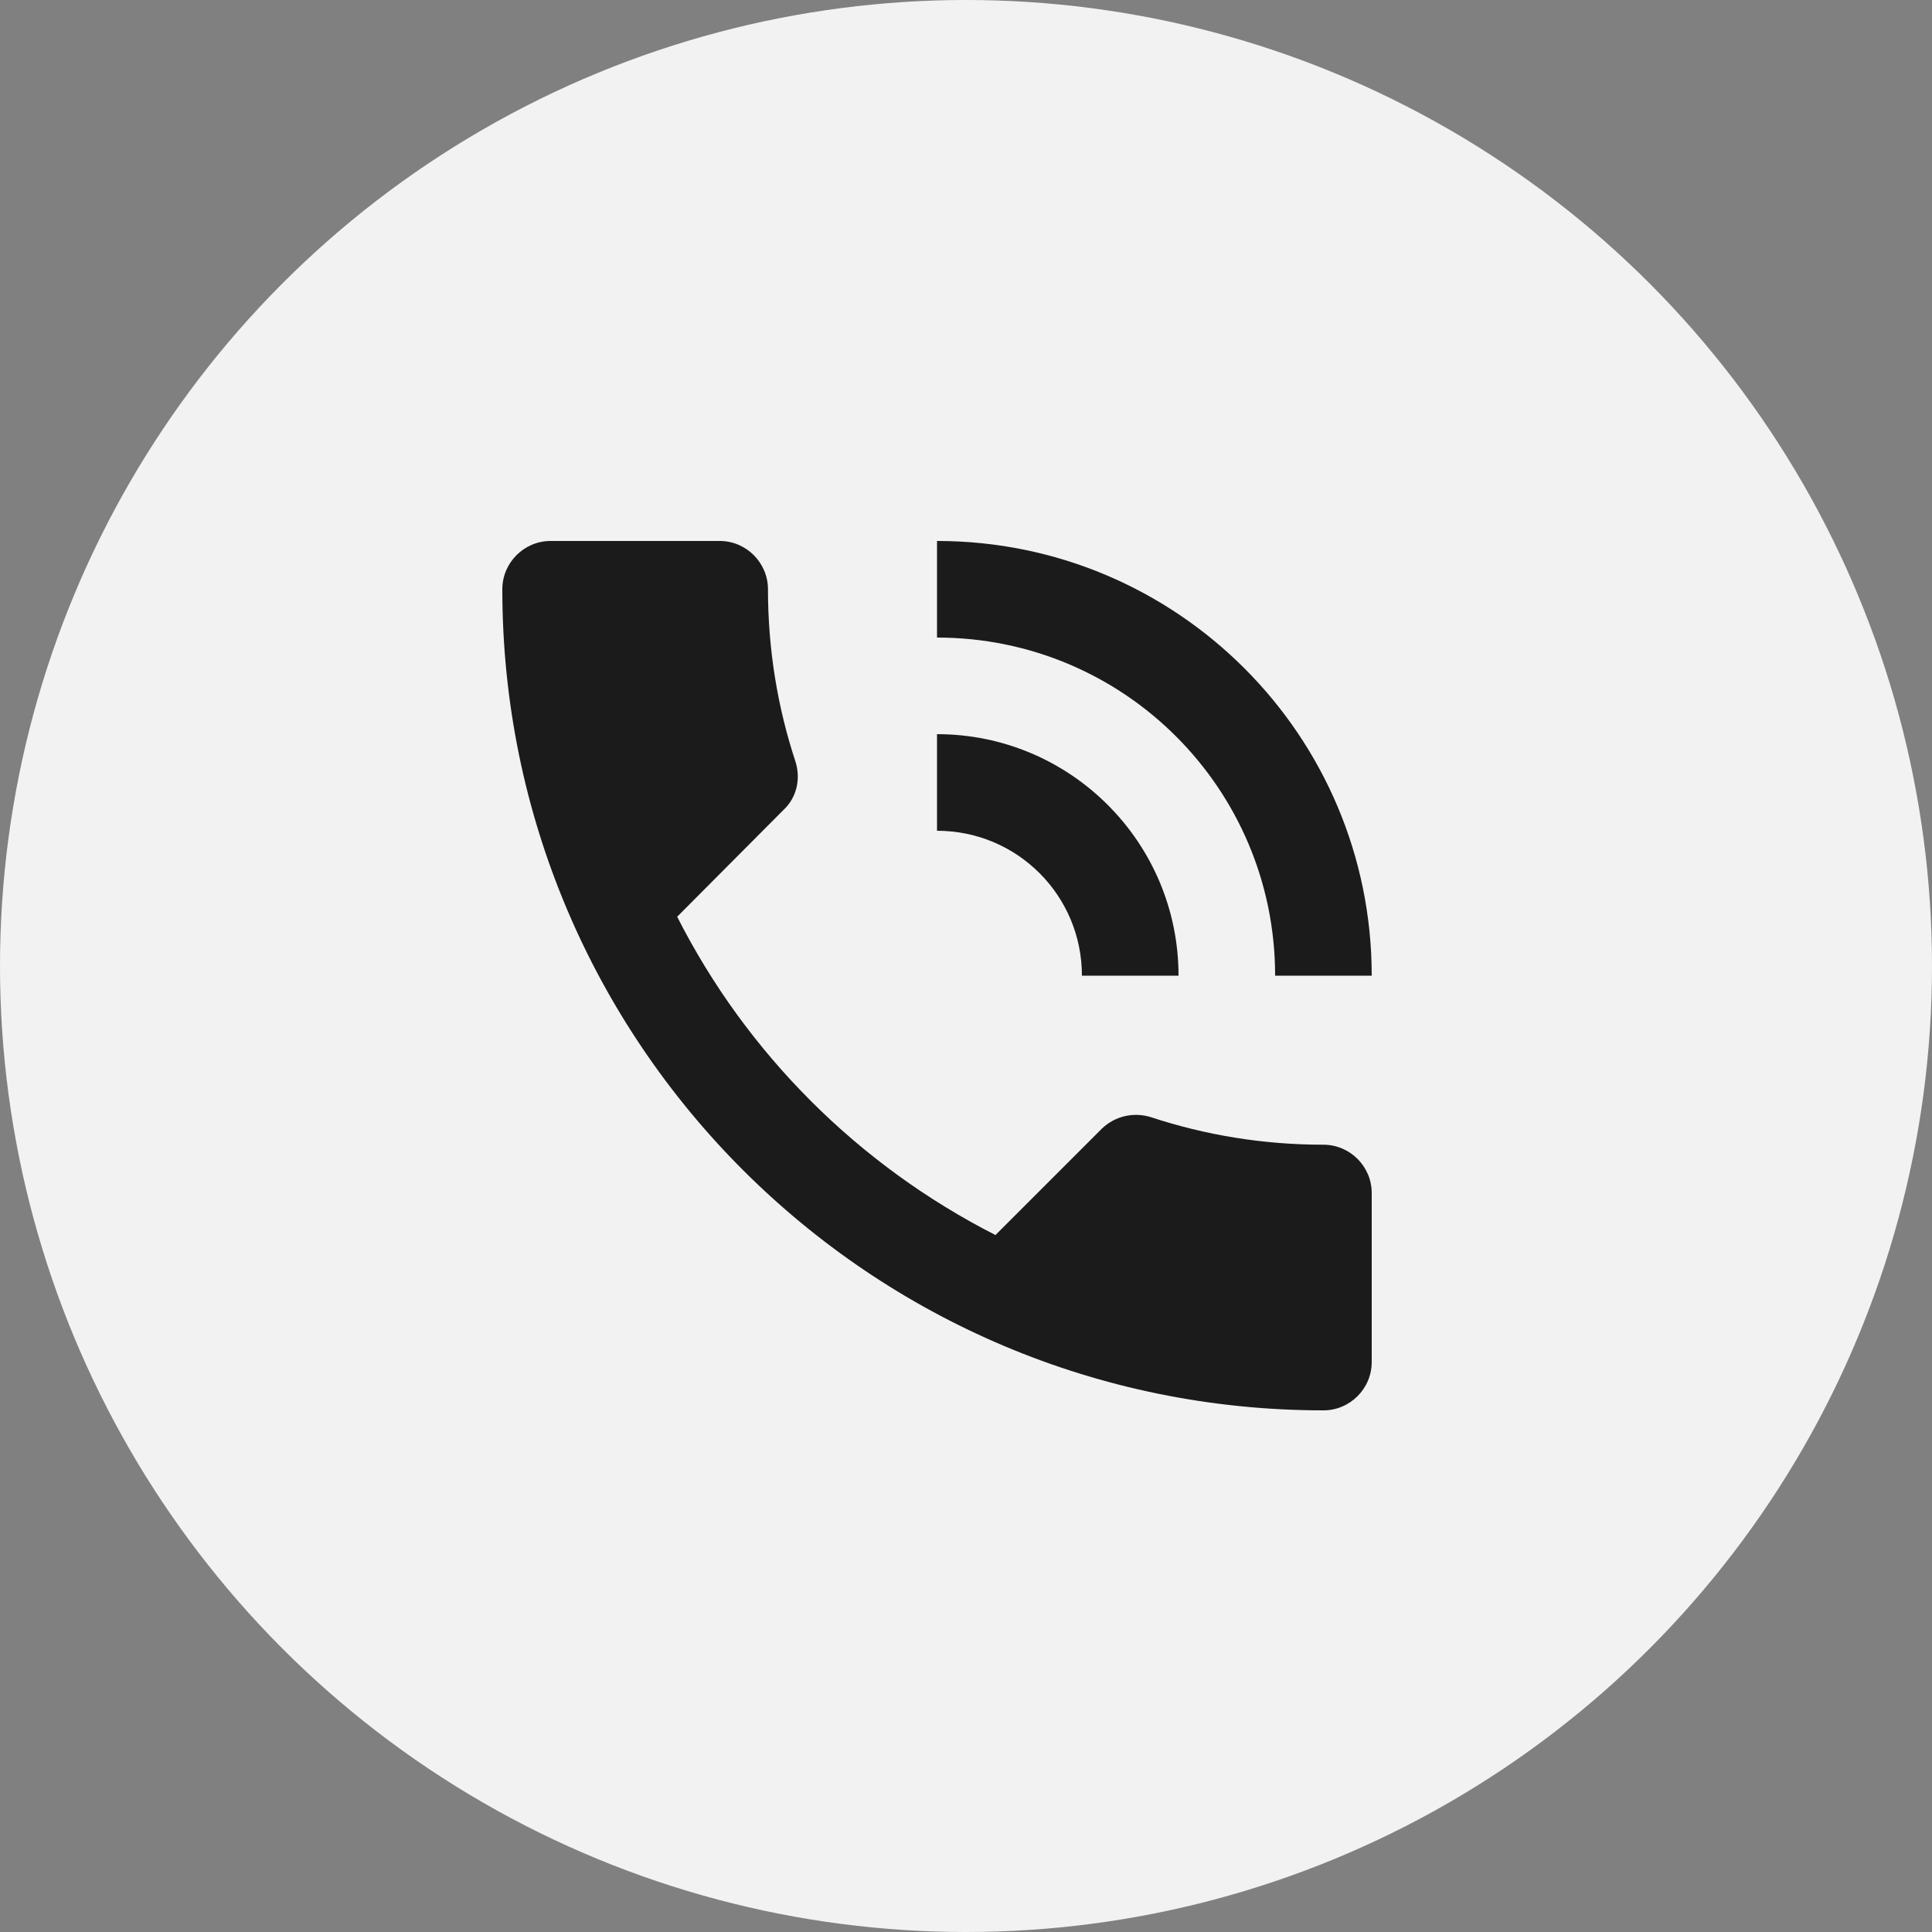
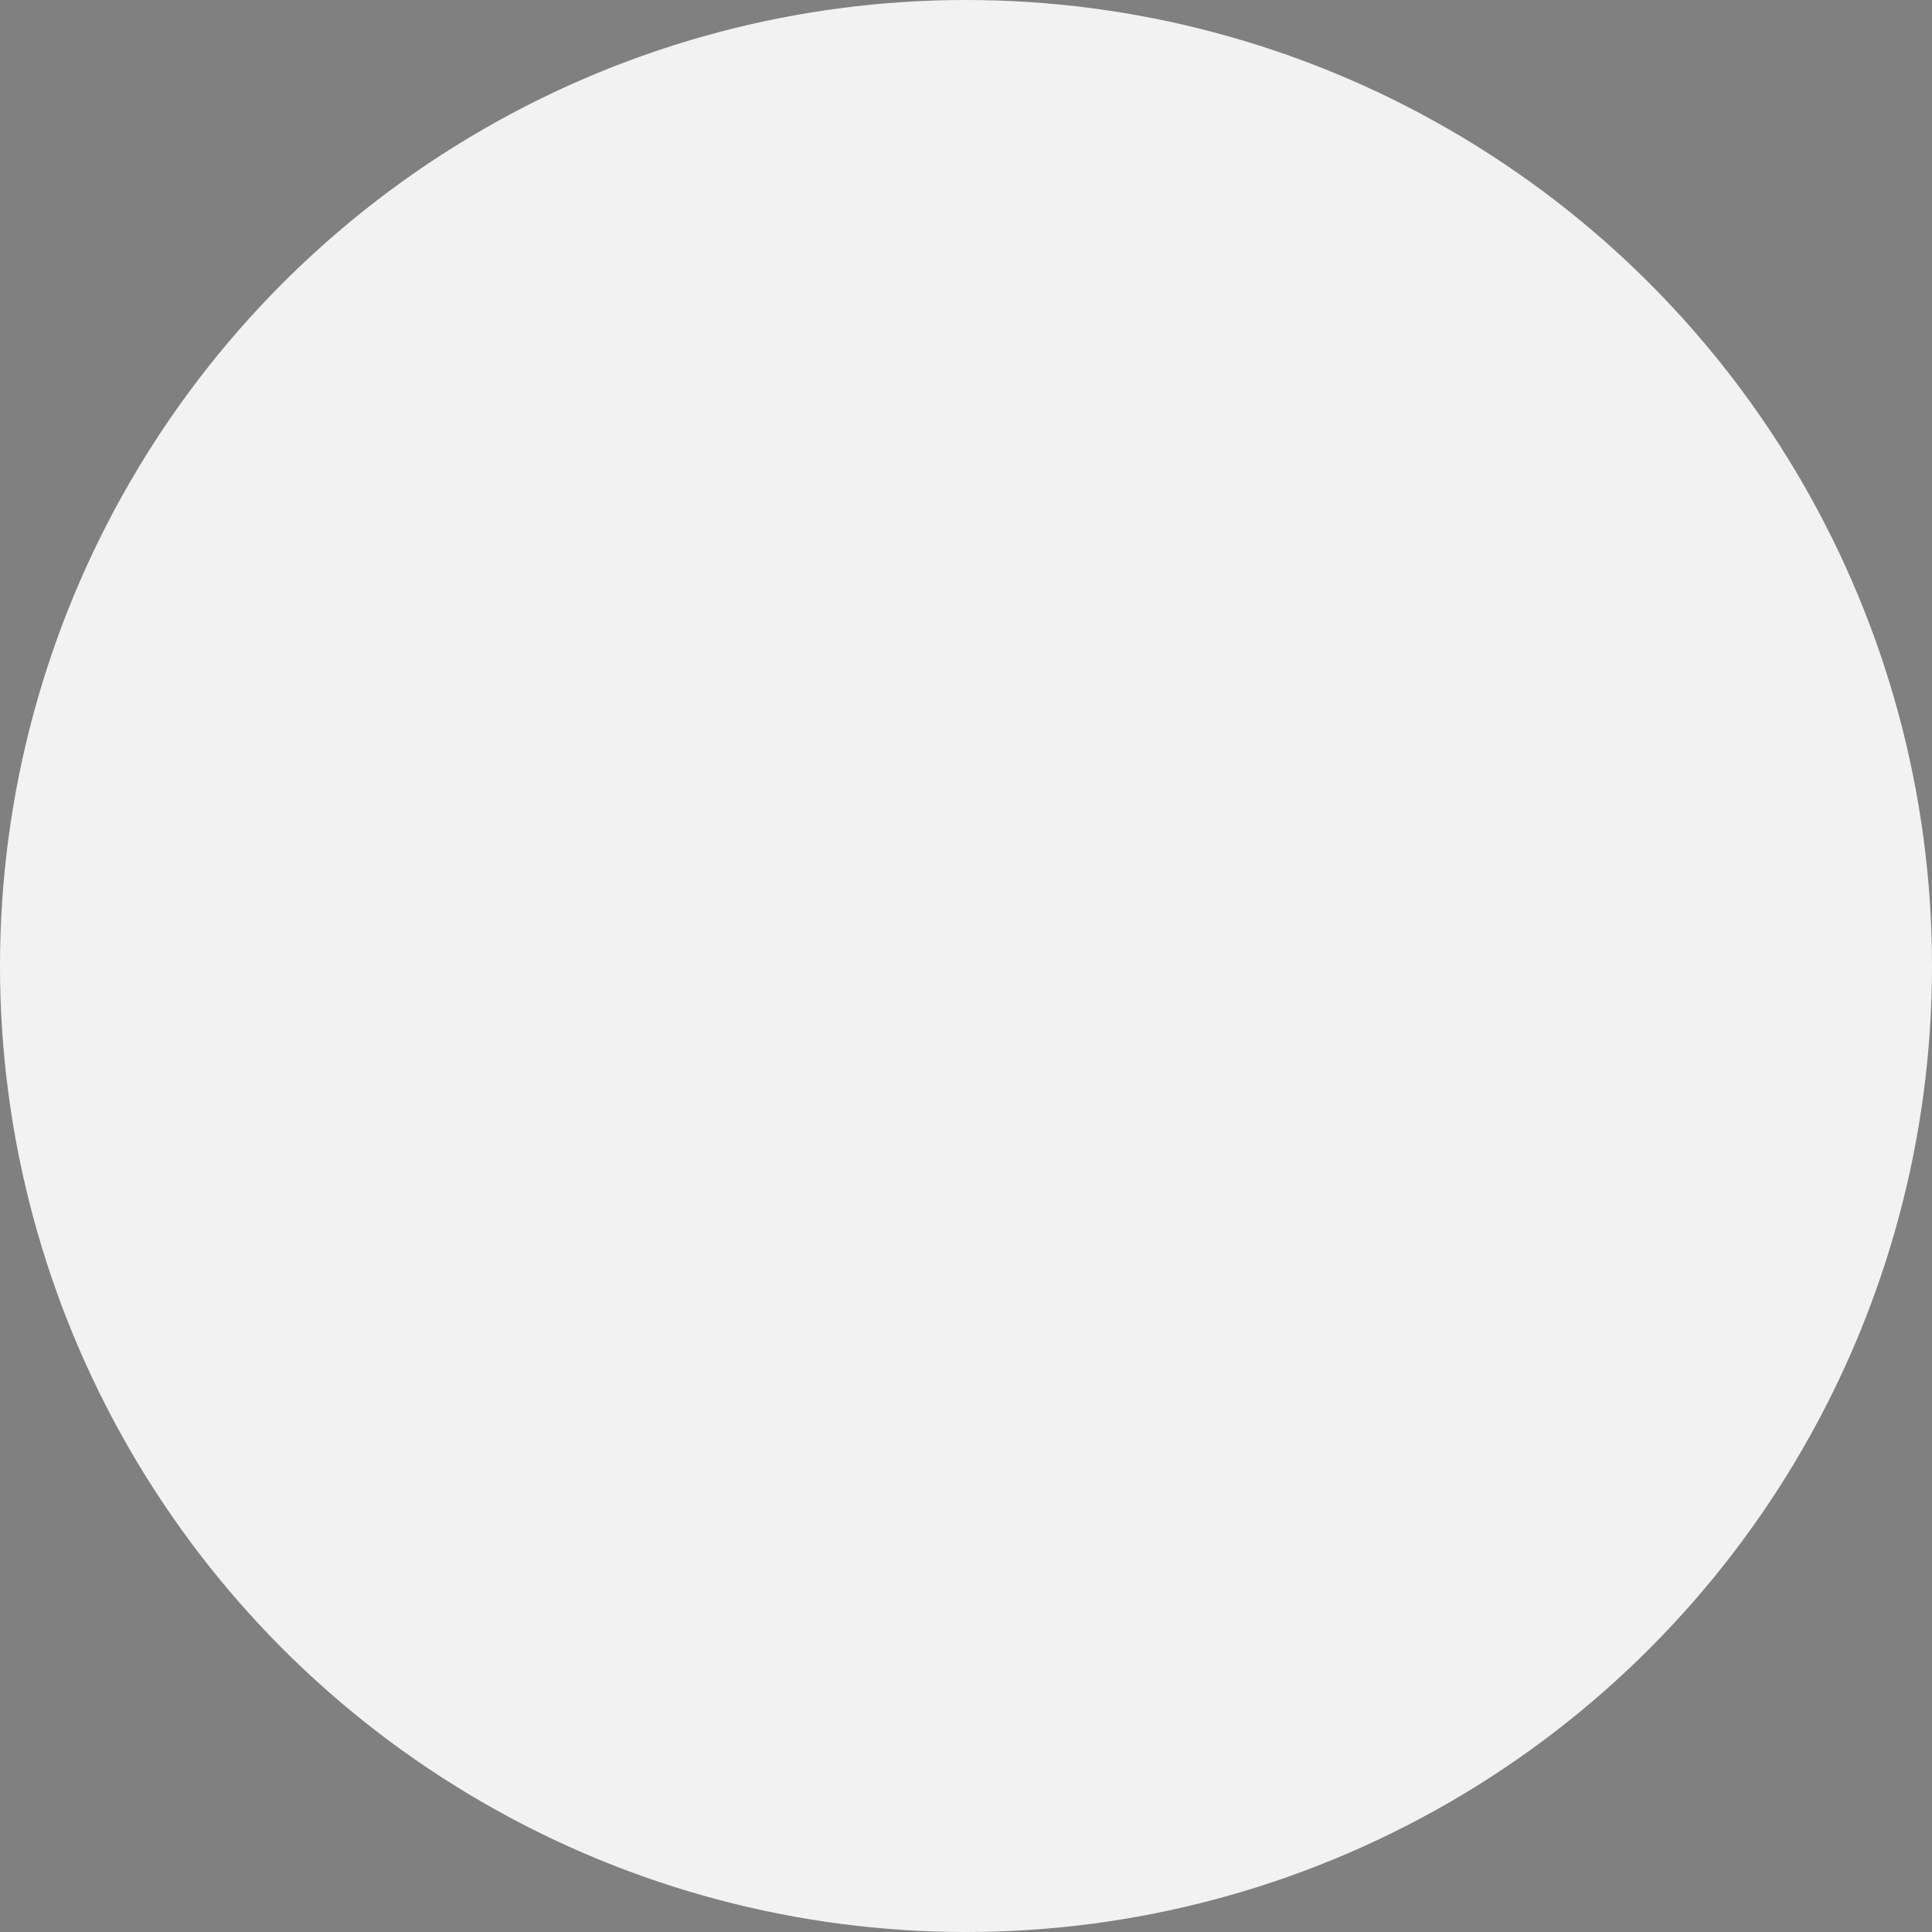
<svg xmlns="http://www.w3.org/2000/svg" width="100" height="100" viewBox="0 0 100 100" fill="none">
  <rect x="0" y="0" width="100" height="100" fill="#808080" stroke="none" />
  <circle cx="50" cy="50" r="50" fill="#F2F2F2" />
-   <path d="M68.5 59.25C65.375 59.25 62.375 58.75 59.575 57.825C58.7 57.55 57.725 57.75 57.025 58.425L51.525 63.925C44.45 60.325 38.65 54.55 35.05 47.45L40.55 41.925C41.25 41.275 41.45 40.3 41.175 39.425C40.25 36.625 39.75 33.625 39.75 30.5C39.75 29.125 38.625 28 37.25 28H28.5C27.125 28 26 29.125 26 30.5C26 53.975 45.025 73 68.5 73C69.875 73 71 71.875 71 70.5V61.75C71 60.375 69.875 59.25 68.5 59.25ZM66 50.5H71C71 38.075 60.925 28 48.5 28V33C58.175 33 66 40.825 66 50.5ZM56 50.5H61C61 43.6 55.4 38 48.5 38V43C52.65 43 56 46.35 56 50.5Z" fill="#1B1B1B" />
</svg>